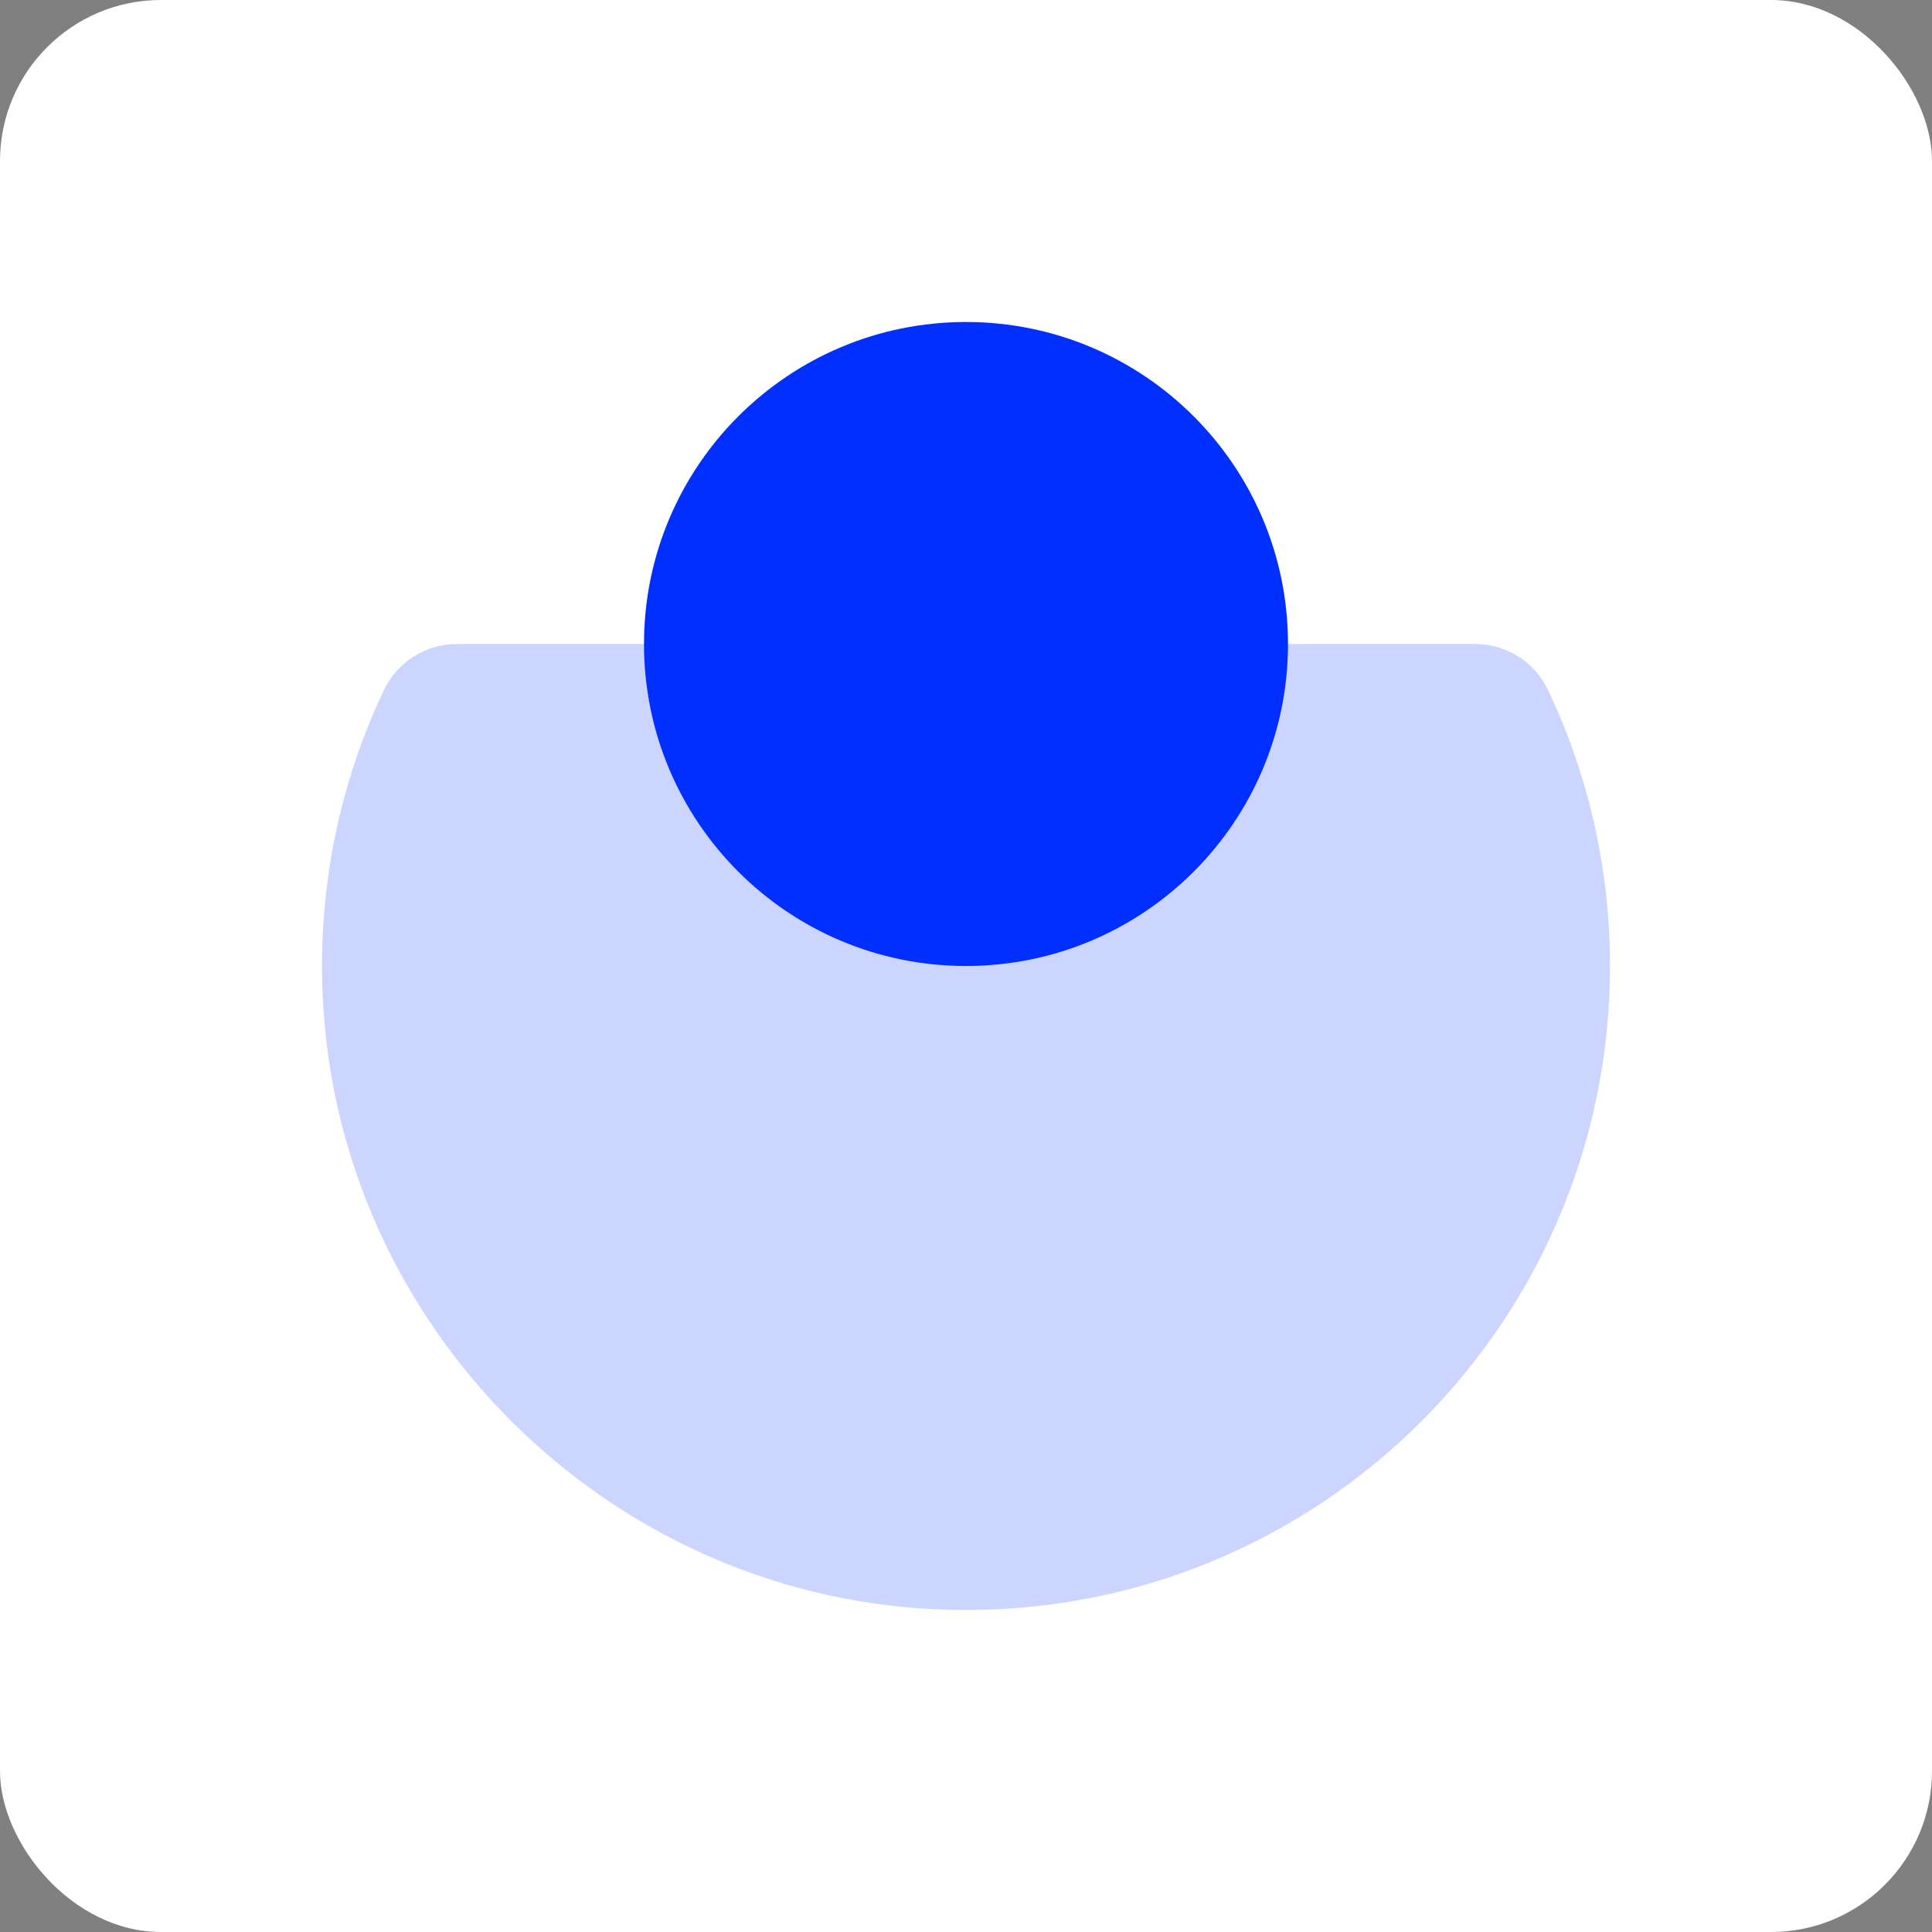
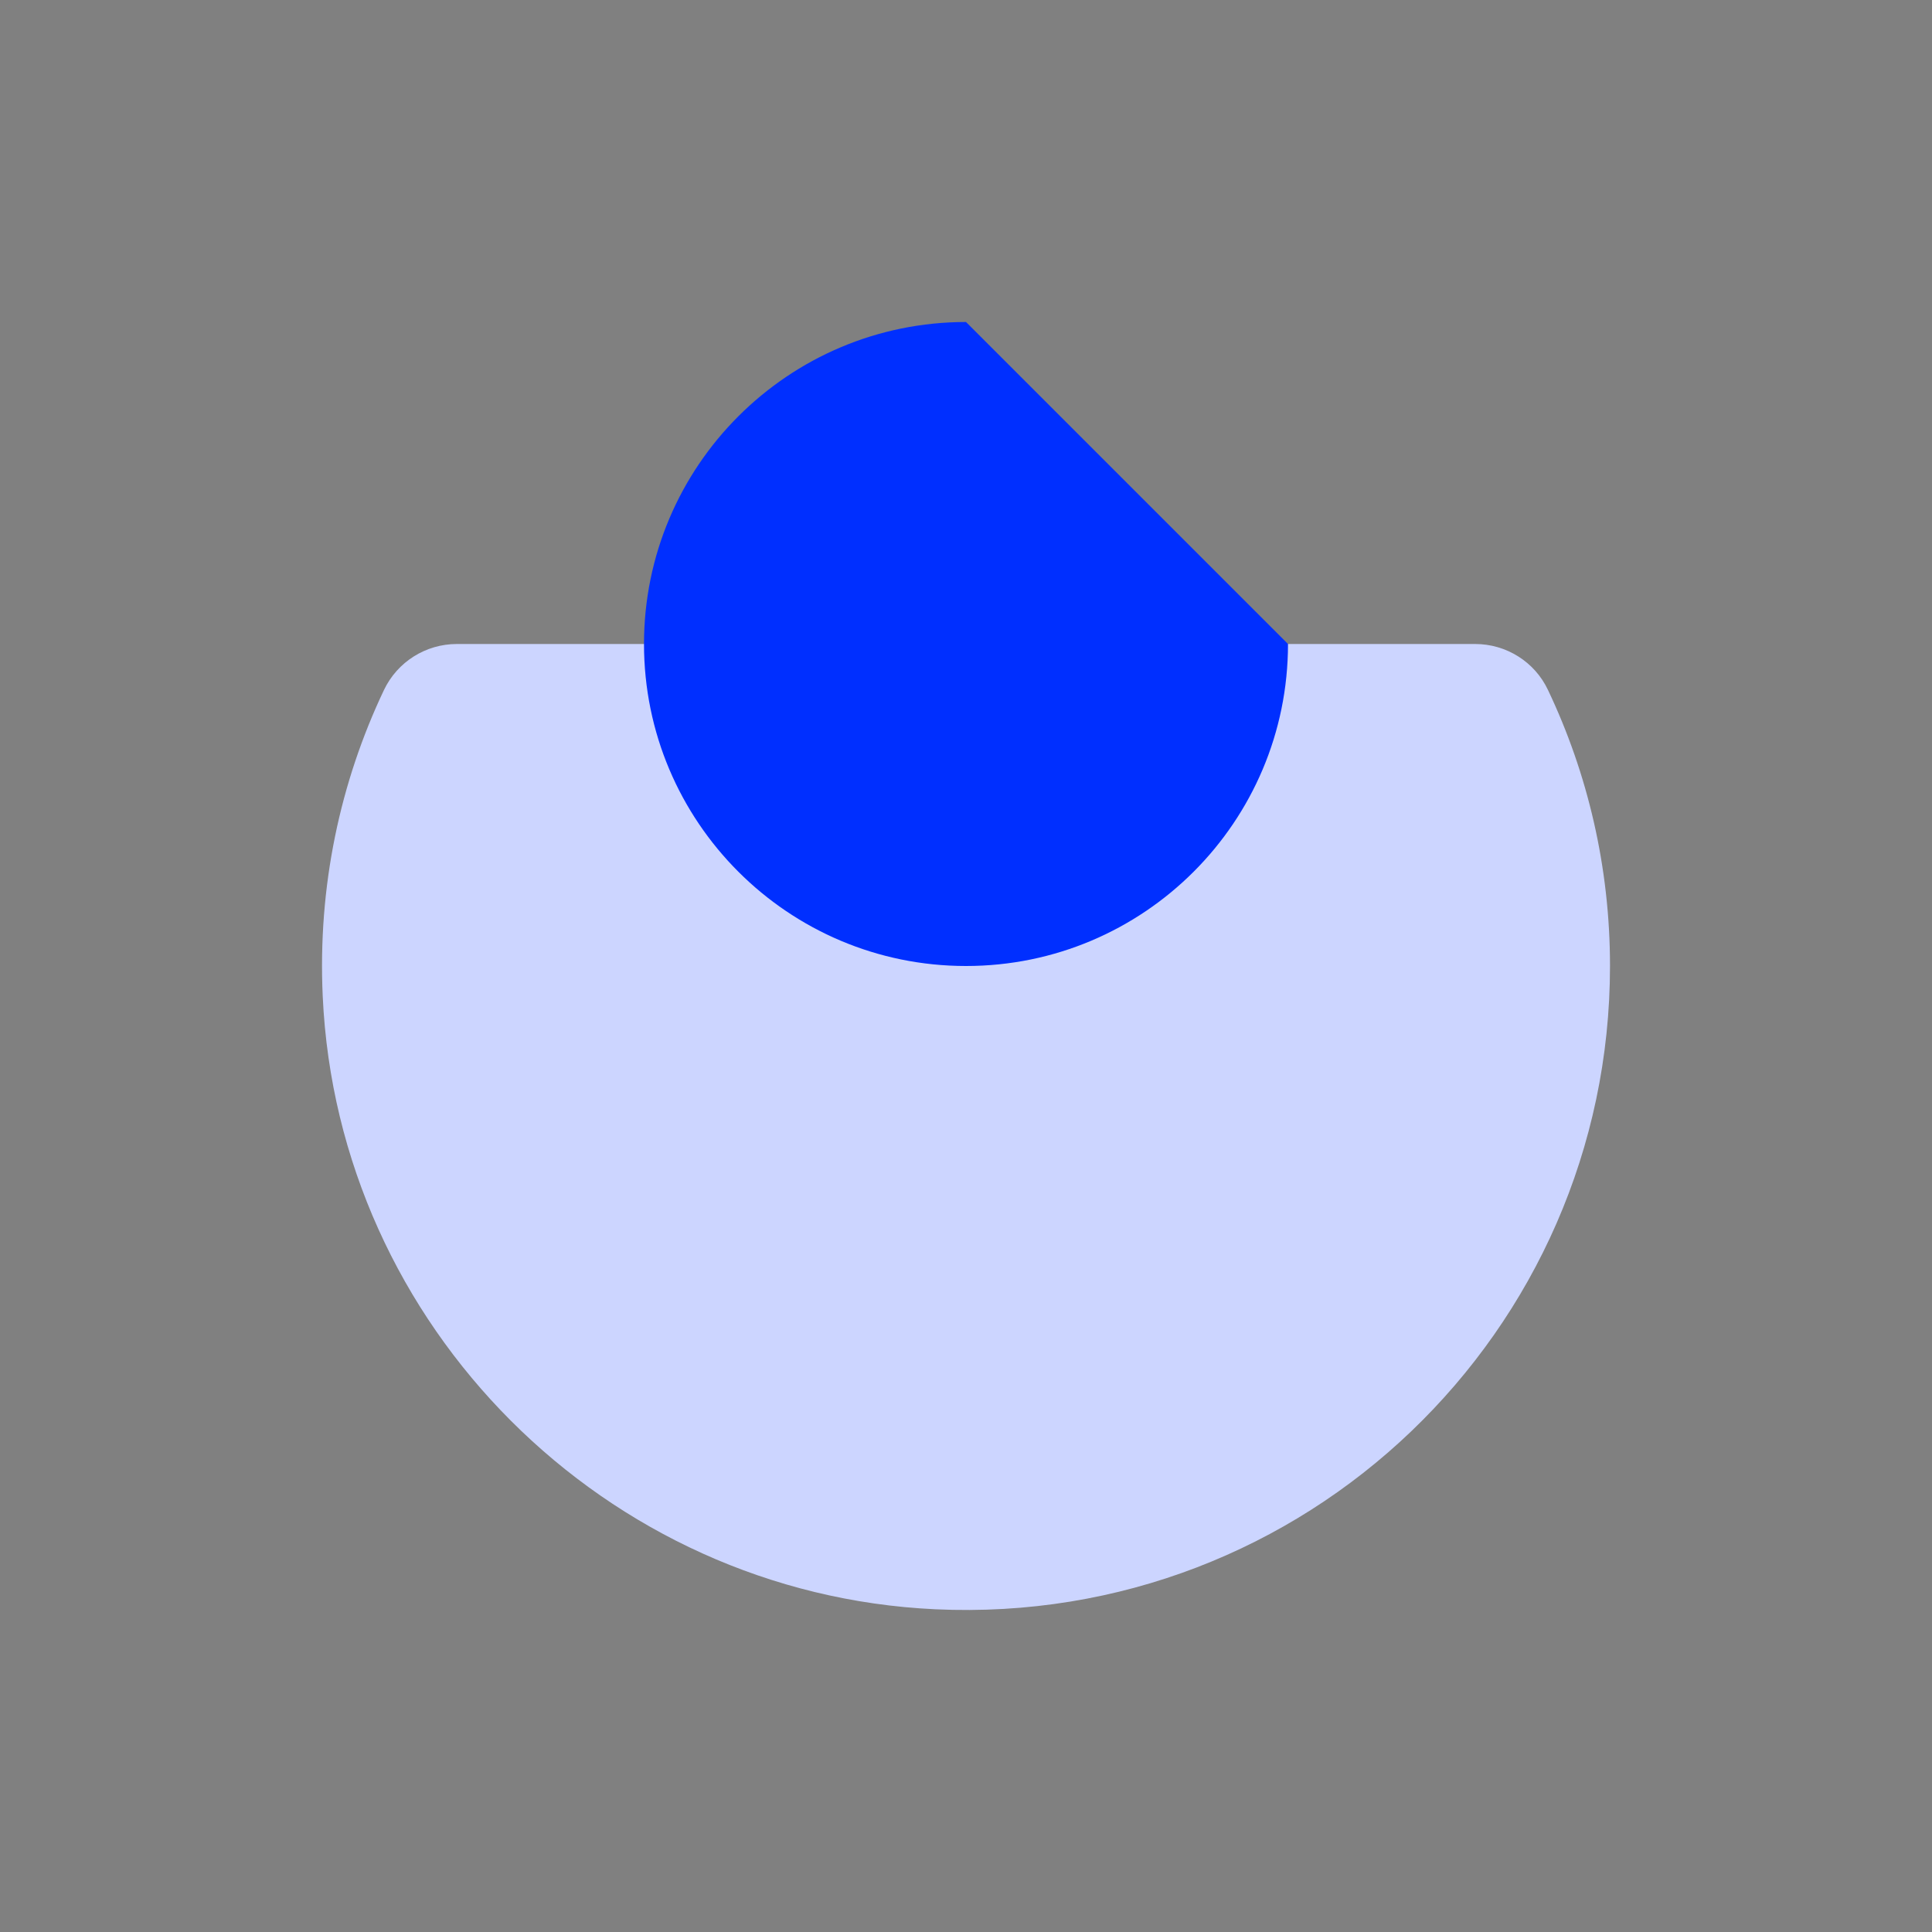
<svg xmlns="http://www.w3.org/2000/svg" width="24" height="24" viewBox="0 0 24 24" fill="none">
  <rect x="0" y="0" width="24" height="24" fill="#808080" stroke="none" />
-   <rect width="24" height="24" rx="2" fill="white" />
  <g clip-path="url(#clip0_4555_21425)">
    <path d="M4.77 8.571C4.226 9.716 3.946 11.01 4.009 12.376C4.196 16.475 7.519 19.8 11.618 19.991C16.21 20.205 20 16.545 20 12C20 10.772 19.723 9.609 19.229 8.57C19.064 8.221 18.711 8 18.325 8H5.675C5.289 8 4.936 8.222 4.77 8.571Z" fill="#CCD5FF" />
-     <path d="M16 8C16 10.209 14.209 12 12 12C9.791 12 8 10.209 8 8C8 5.791 9.791 4 12 4C14.209 4 16 5.791 16 8Z" fill="#002FFF" />
+     <path d="M16 8C16 10.209 14.209 12 12 12C9.791 12 8 10.209 8 8C8 5.791 9.791 4 12 4Z" fill="#002FFF" />
  </g>
  <defs>
    <clipPath id="clip0_4555_21425">
      <rect width="16" height="16" fill="white" transform="translate(4 4)" />
    </clipPath>
  </defs>
</svg>